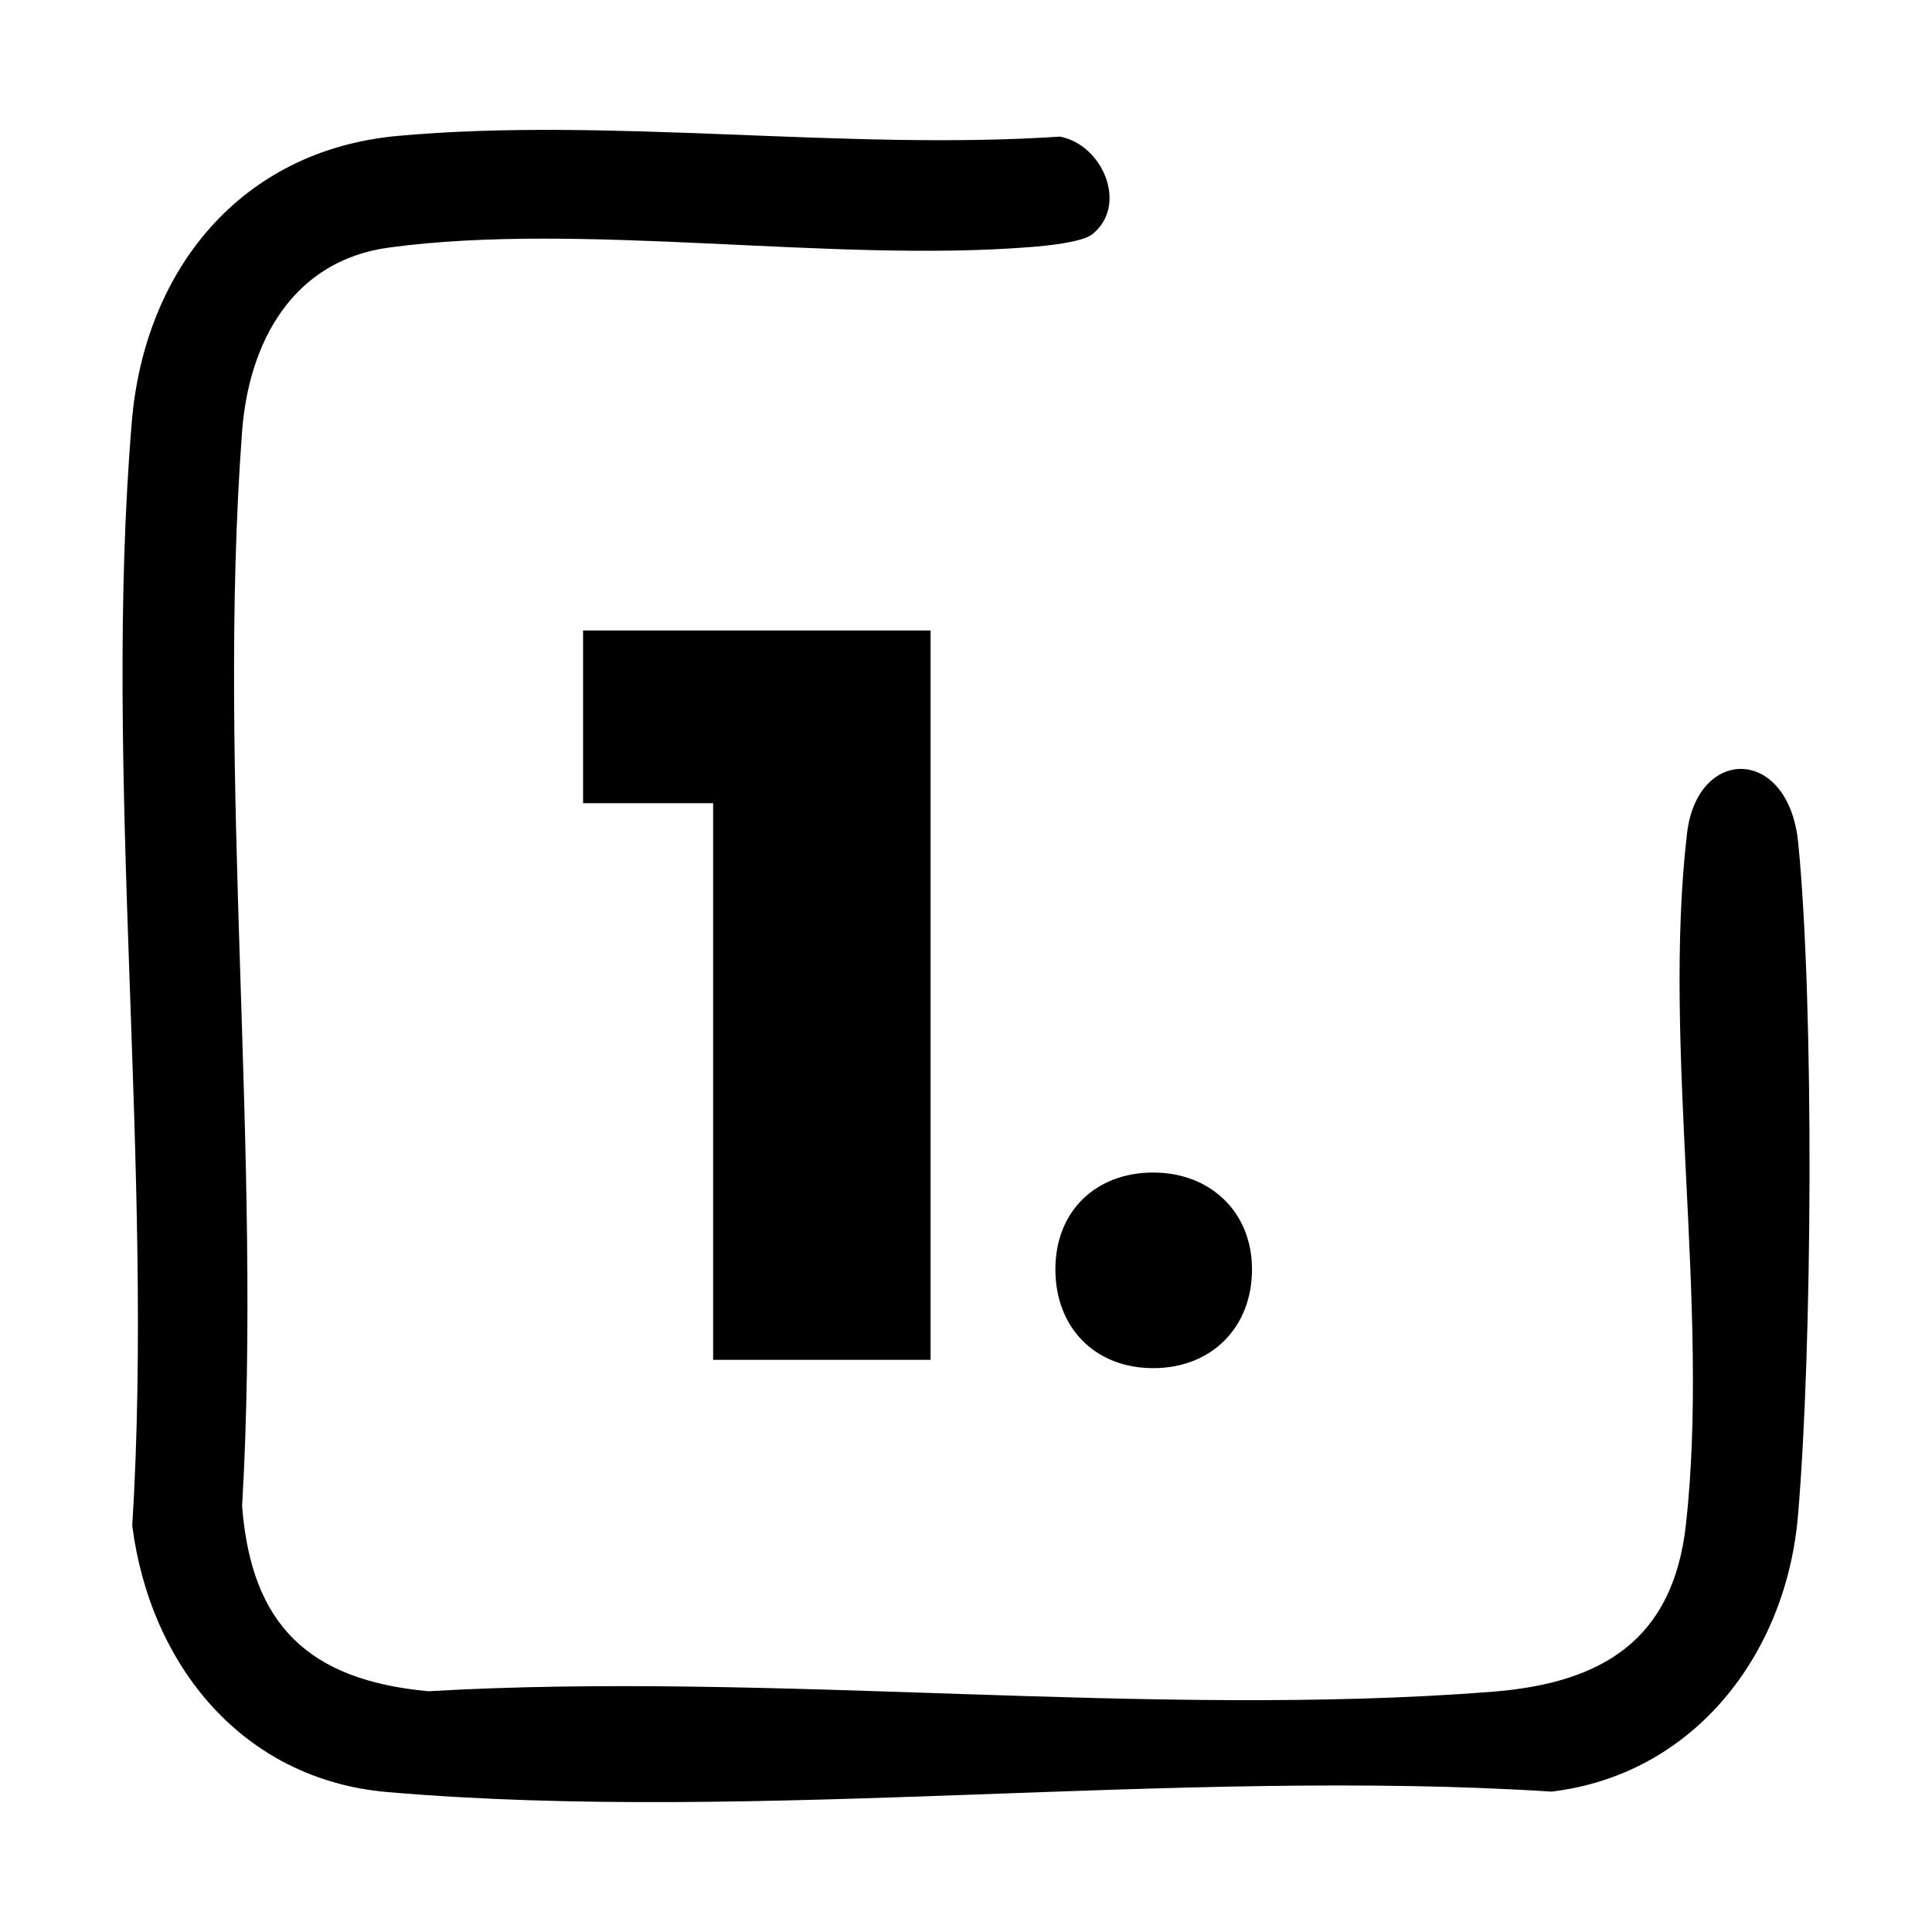
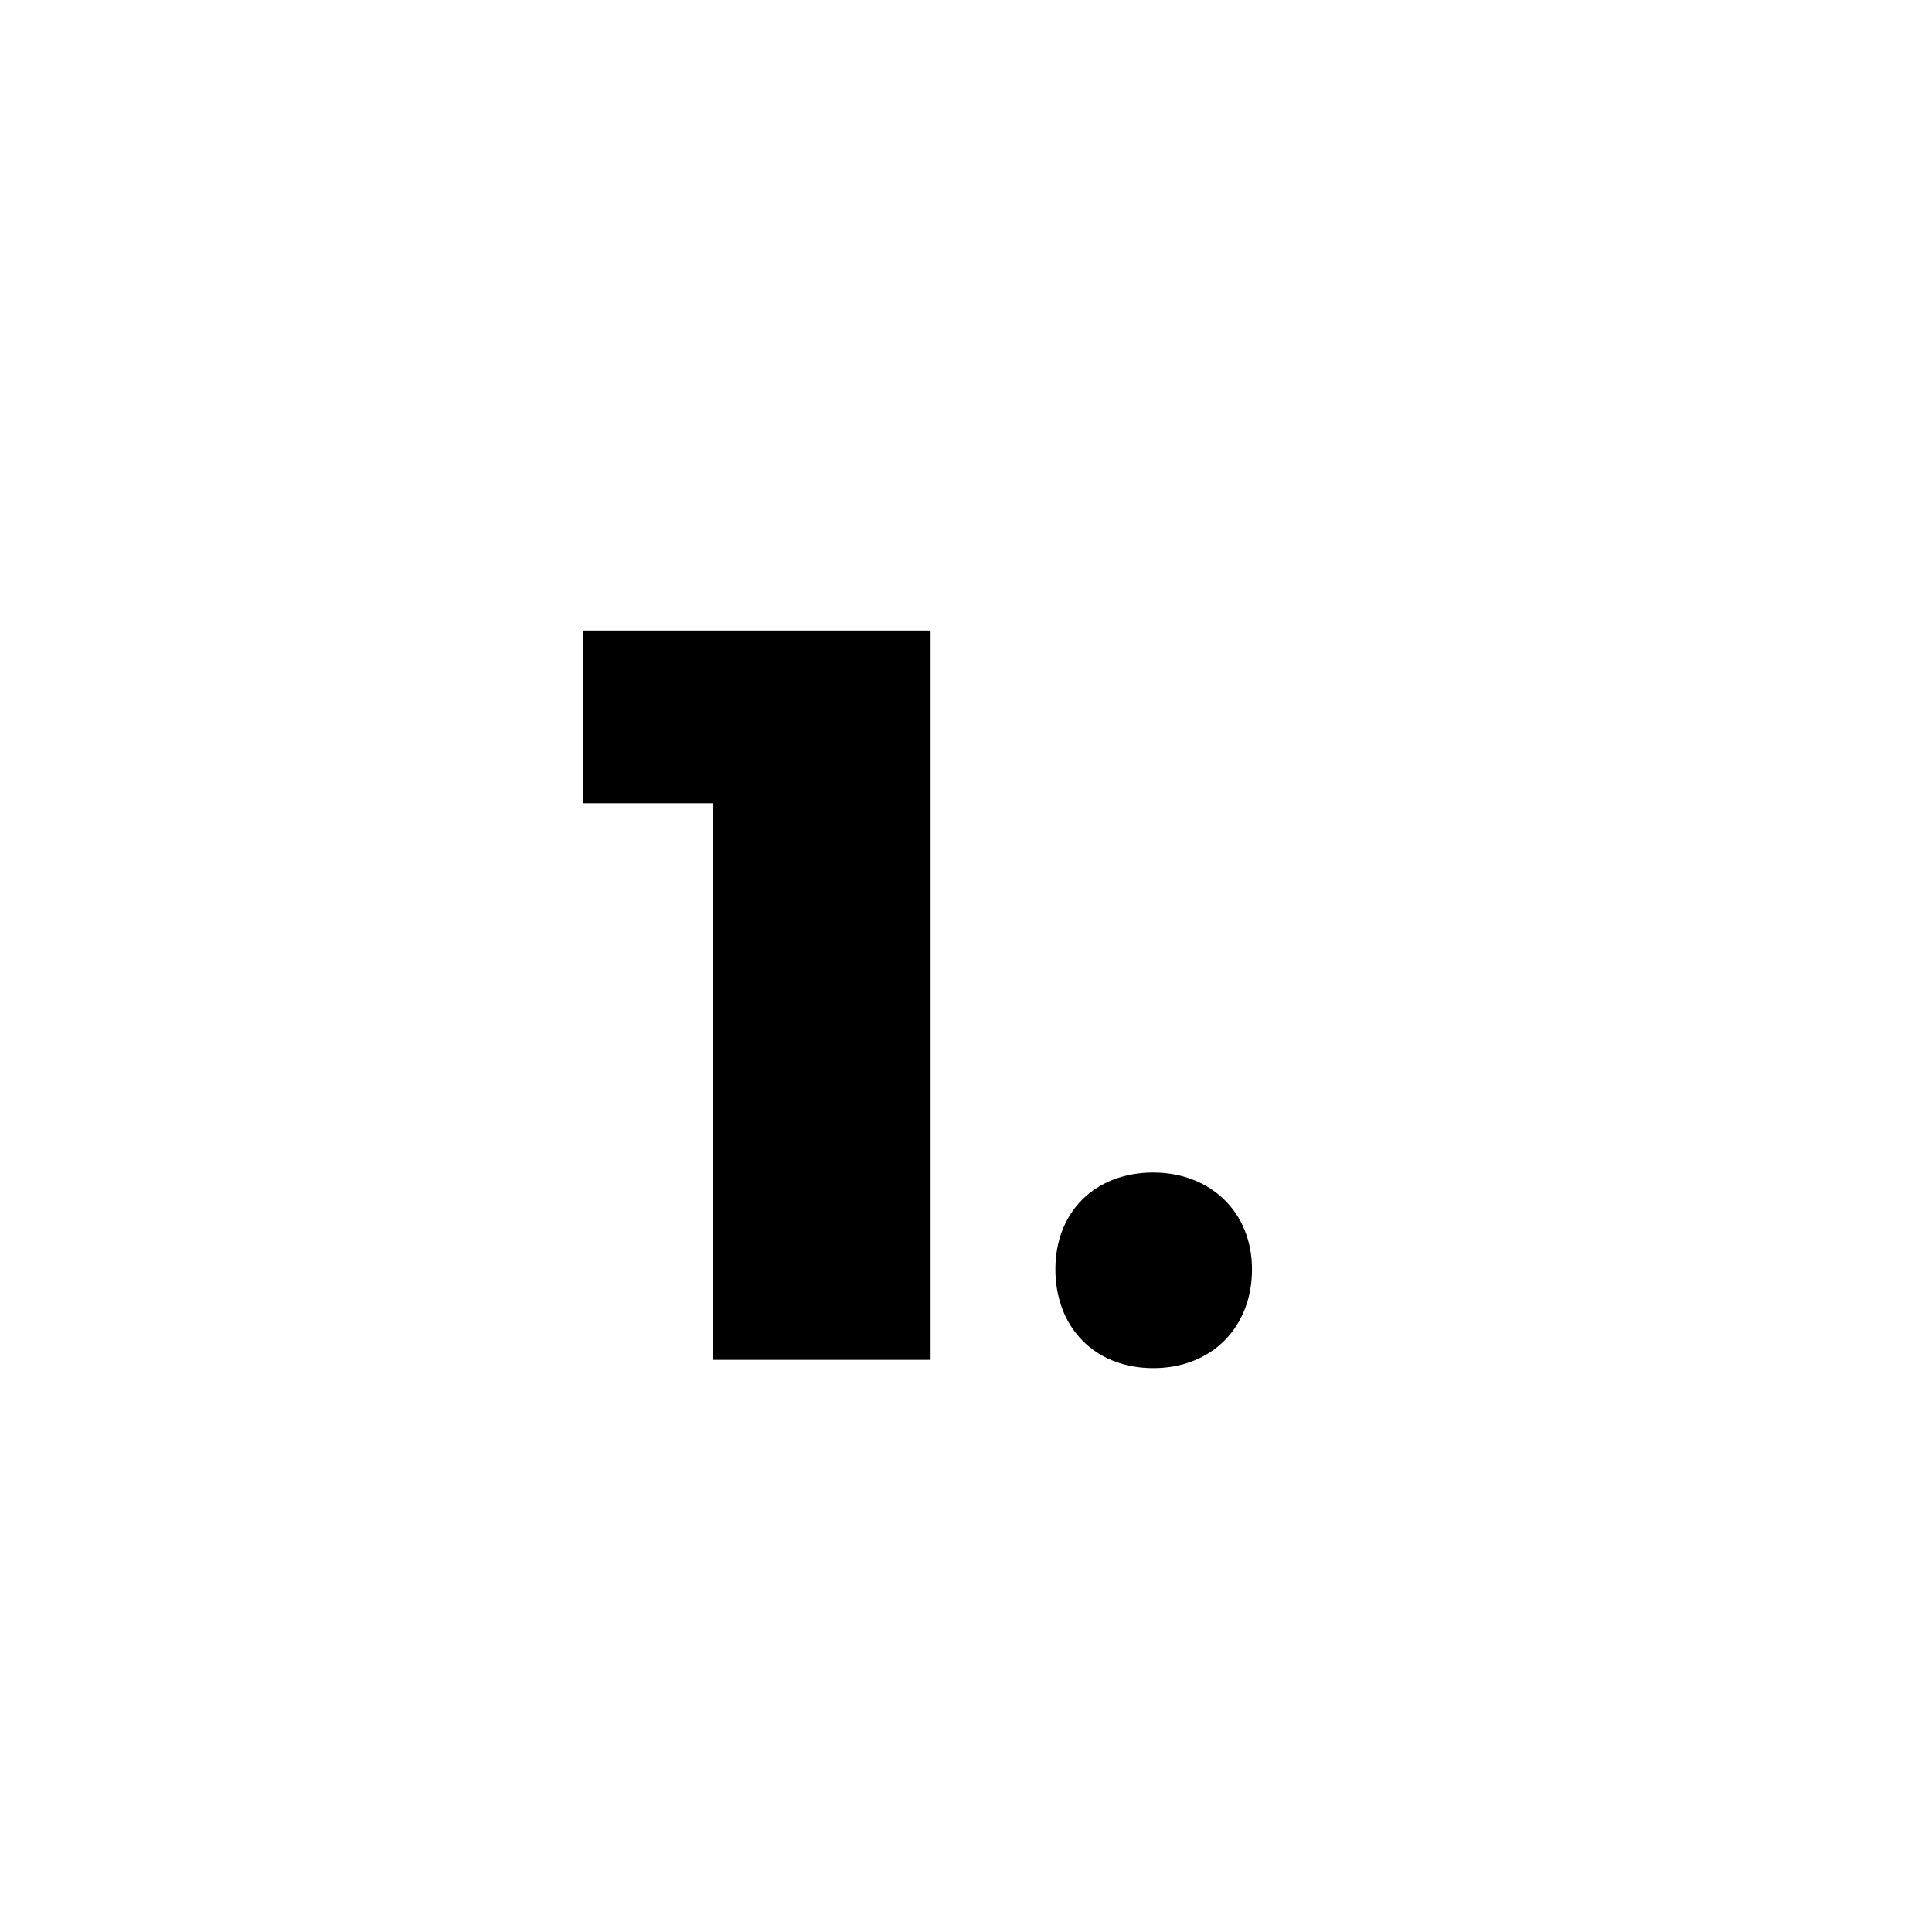
<svg xmlns="http://www.w3.org/2000/svg" id="Layer_1" data-name="Layer 1" viewBox="0 0 600 600">
  <g>
    <path d="M221.47,422.31v-172.87h-40.39v-53.64h107.92v226.51h-67.53Z" />
    <path d="M388.82,394.19c0,18.1-12.59,30.7-30.69,30.7s-30.37-12.6-30.37-30.7,12.6-30.05,30.37-30.05,30.69,12.28,30.69,30.05Z" />
  </g>
-   <path d="M339.31,72.68c-3.21,2.63-14.53,3.67-19.31,4.05-62.29,4.92-139.26-8-199.24.16-29.95,4.07-43.53,29.47-45.59,57.23-7.97,107.64,6.33,224.95.02,333.63,2.87,37.08,20.78,54.03,57.81,57.48,107.31-6.22,224.16,8.46,330.33.17,34.25-2.68,56.25-16.04,60.25-51.92,7.49-67.25-7.43-148.27.34-214.65,3.19-27.23,31.59-27.15,34.54,2.98,5.01,51.15,4.36,157.38-.1,209.06-3.72,43.11-32.41,80.23-76.48,85.53-116.83-7.45-246.16,10.04-361.5.15-45.17-3.87-73.73-39.54-79.31-82.71,6.89-110.98-9.28-233.17-.14-342.81,3.93-47.11,33.71-84.34,82.55-88.82,65.2-5.98,139.49,4.66,205.69.21,13.17,2.48,21.32,21.11,10.15,30.26Z" />
</svg>